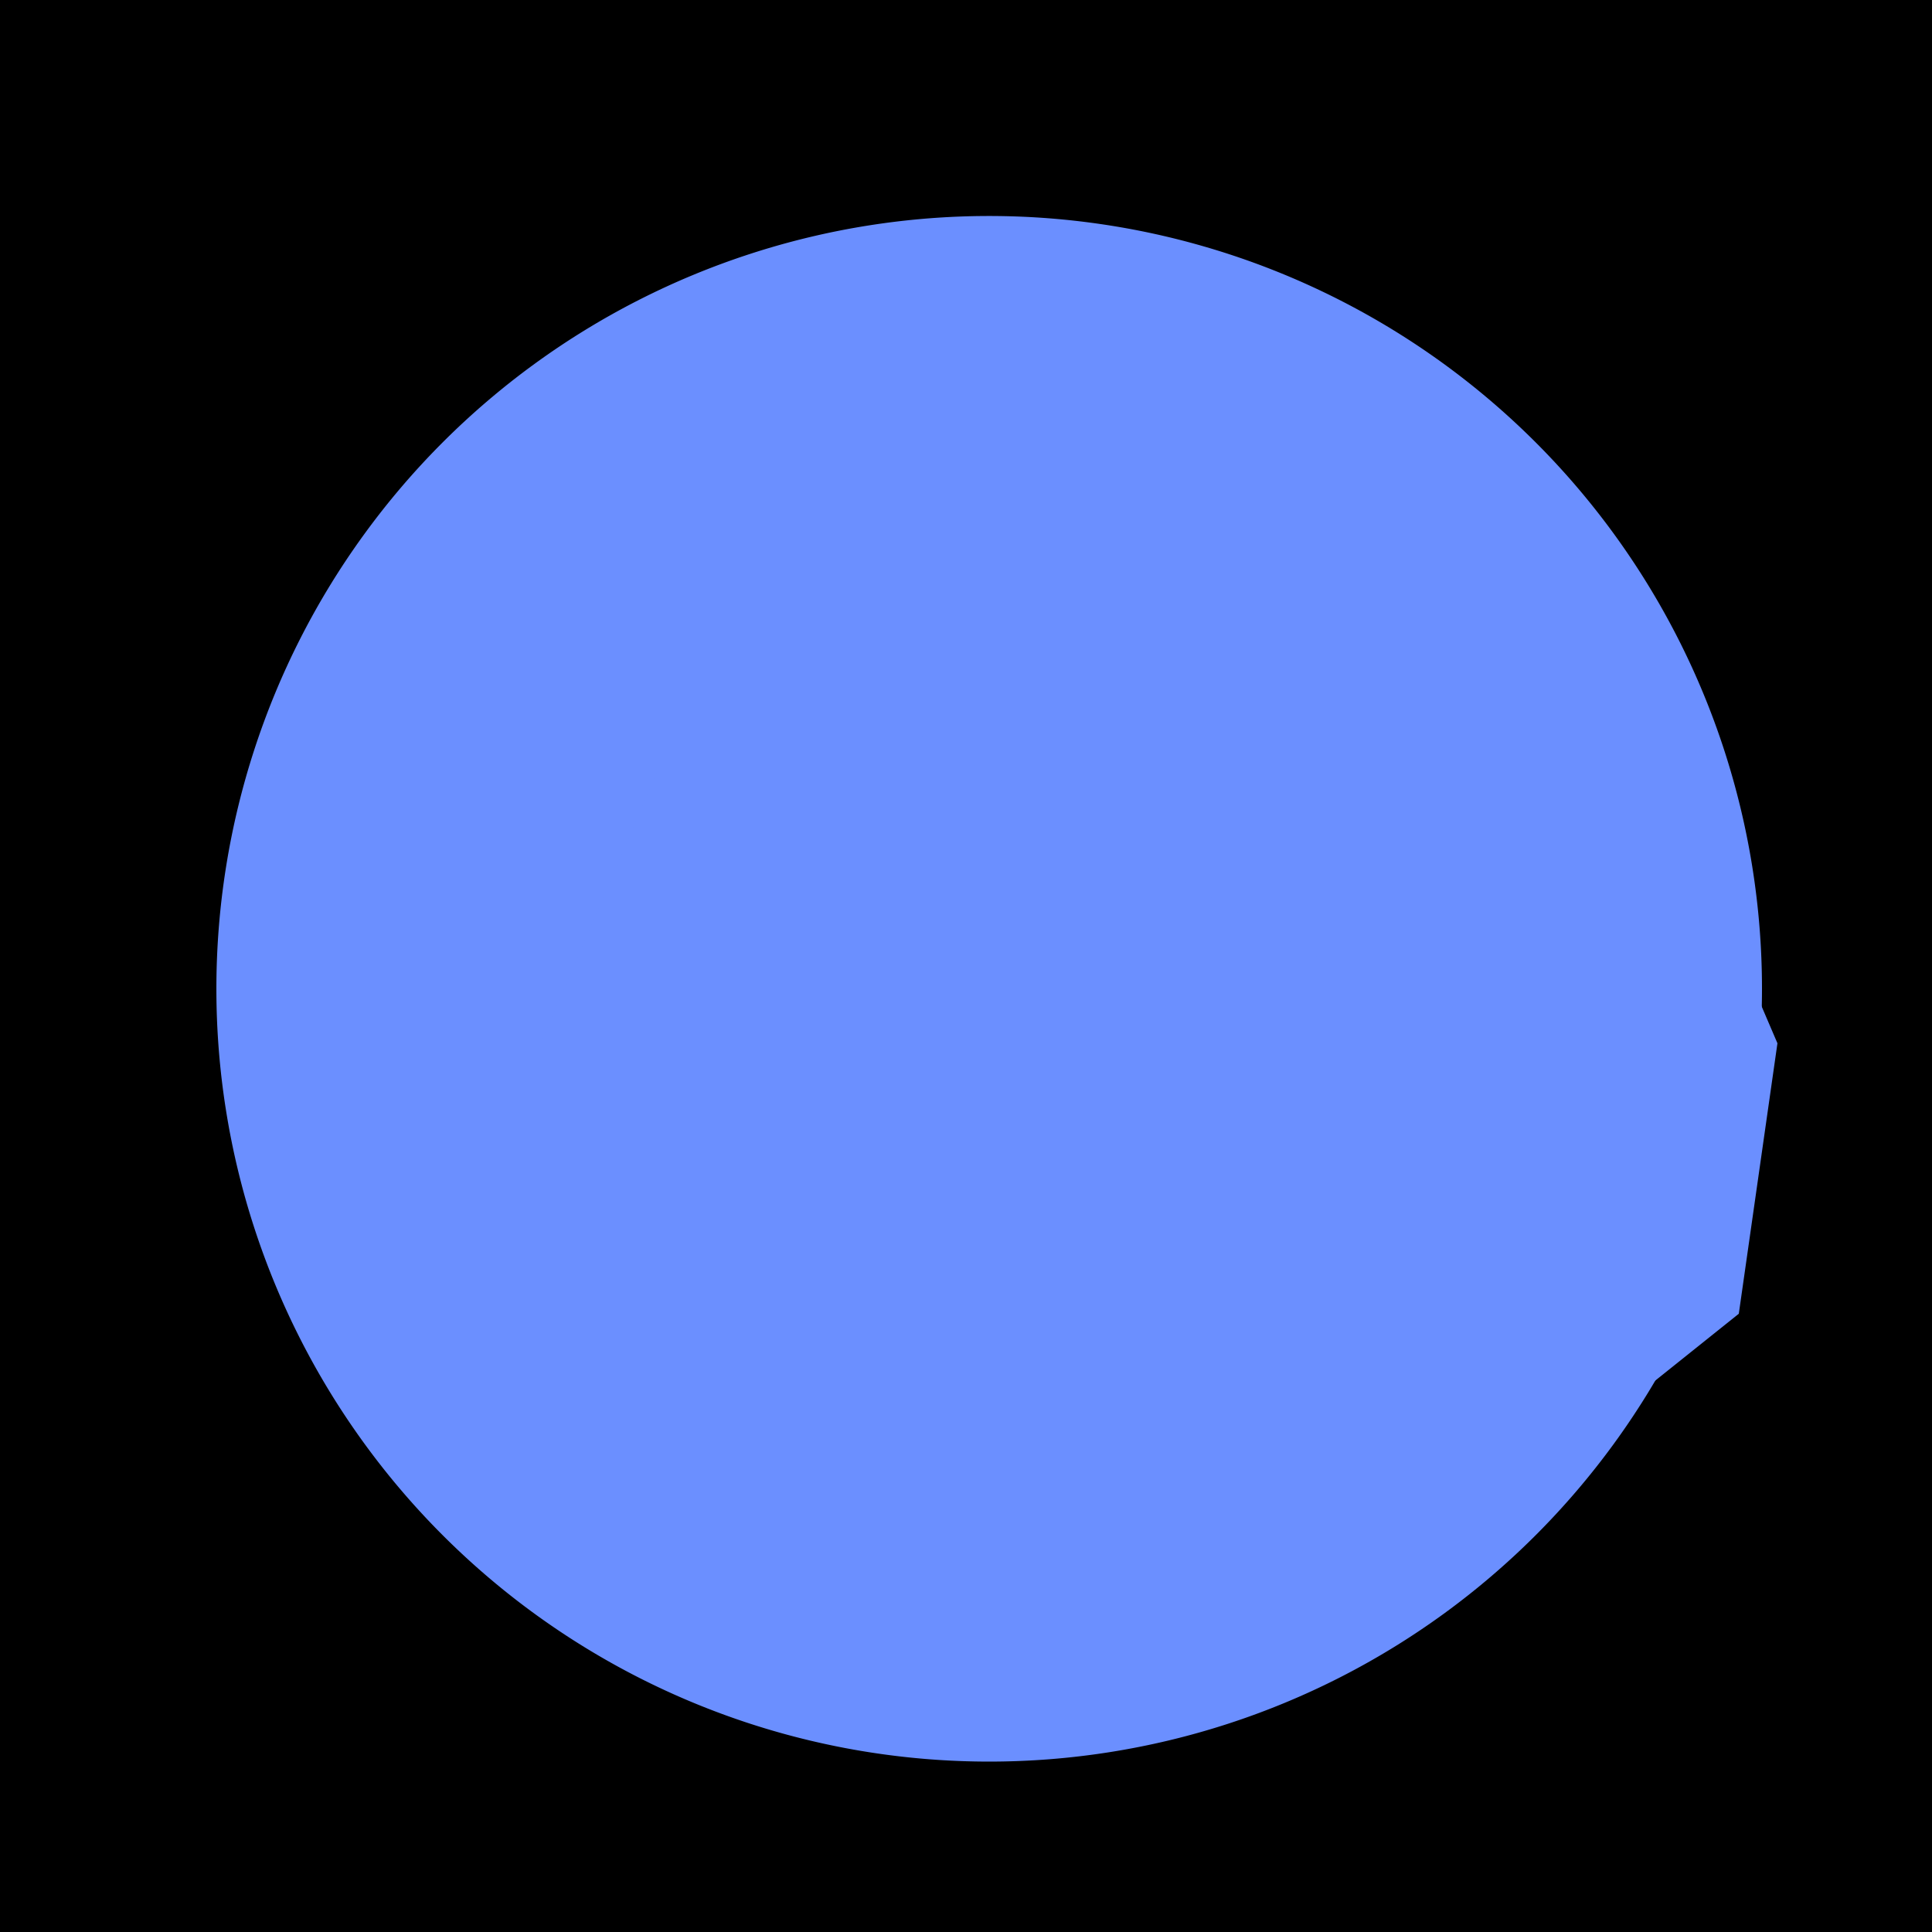
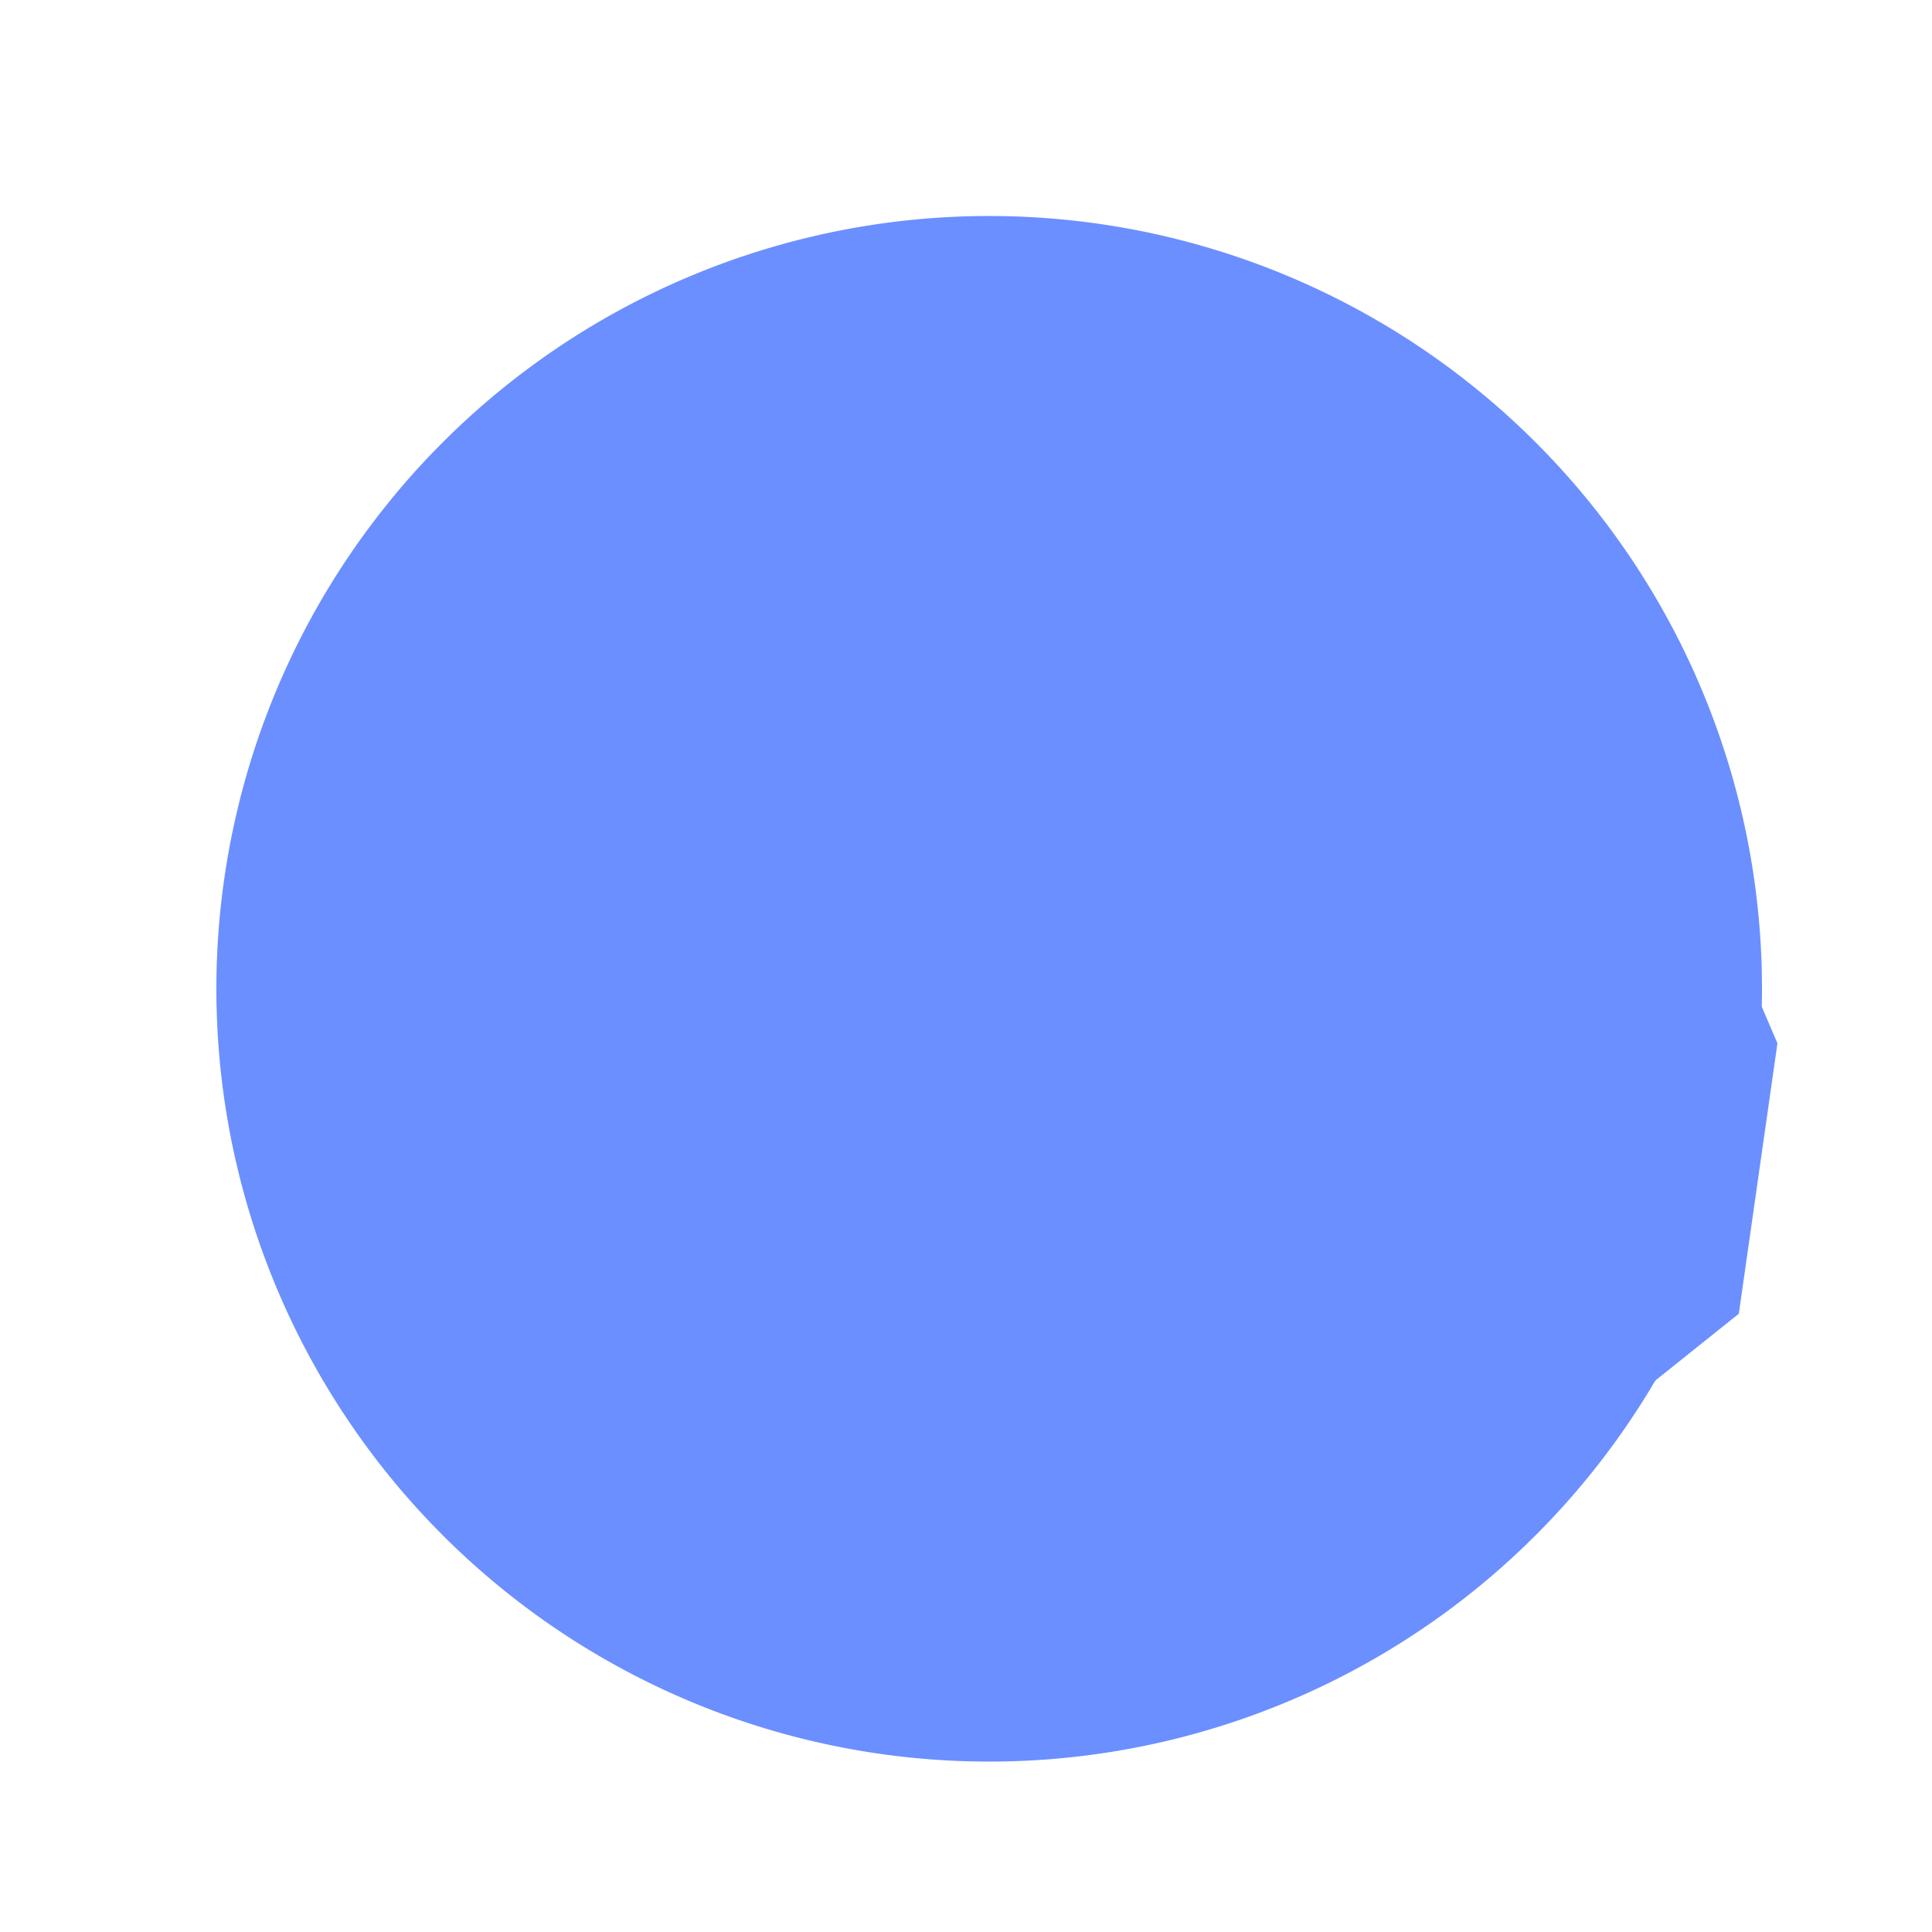
<svg xmlns="http://www.w3.org/2000/svg" width="500" height="500">
  <defs />
  <g>
-     <rect fill="#000" stroke="none" x="0" y="0" width="512" height="512" />
    <path fill="#6b8fff" stroke="none" paint-order="stroke fill markers" d=" M 456 256 A 200 200 0 1 1 456 255.8" />
-     <path fill="#6b8fff" stroke="none" paint-order="stroke fill markers" d=" M 356 256 L 380 180 L 430 200 L 460 270 L 450 340 L 400 380 L 300 400 L 200 380 L 150 340 L 140 270 L 170 200 L 220 180 Z" />
+     <path fill="#6b8fff" stroke="none" paint-order="stroke fill markers" d=" M 356 256 L 380 180 L 430 200 L 460 270 L 450 340 L 400 380 L 300 400 L 200 380 L 150 340 L 140 270 L 170 200 Z" />
  </g>
</svg>